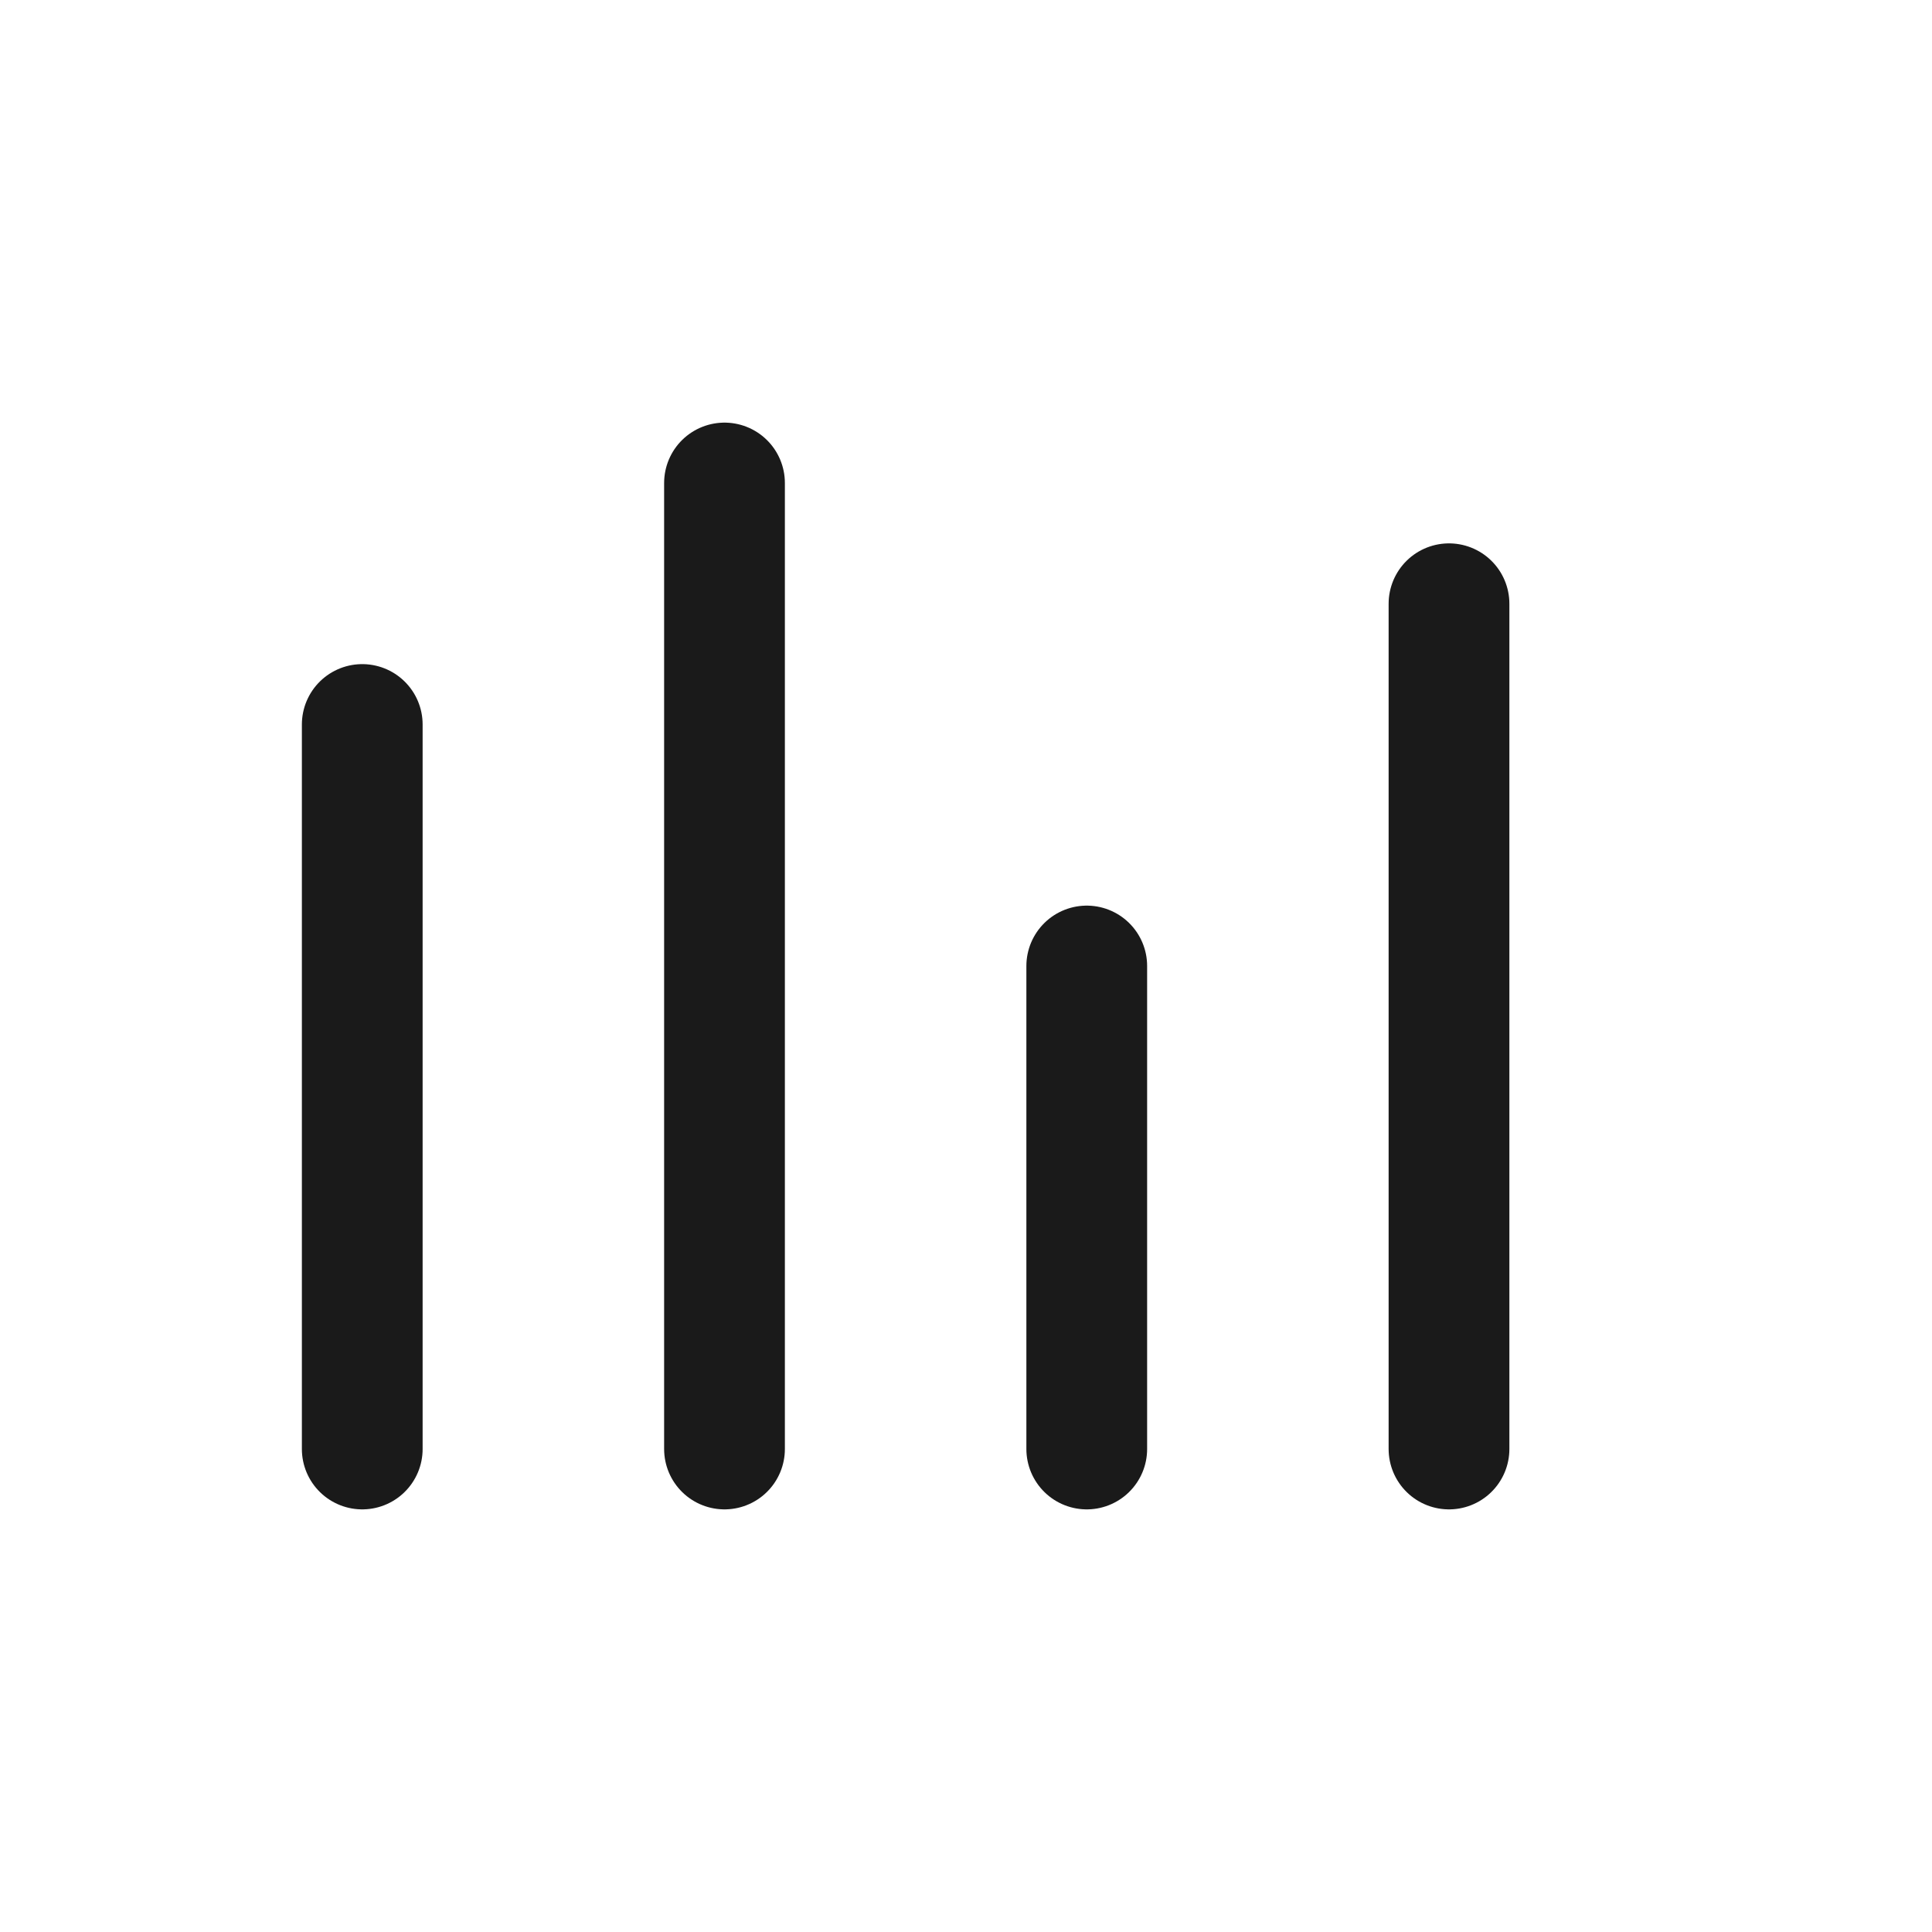
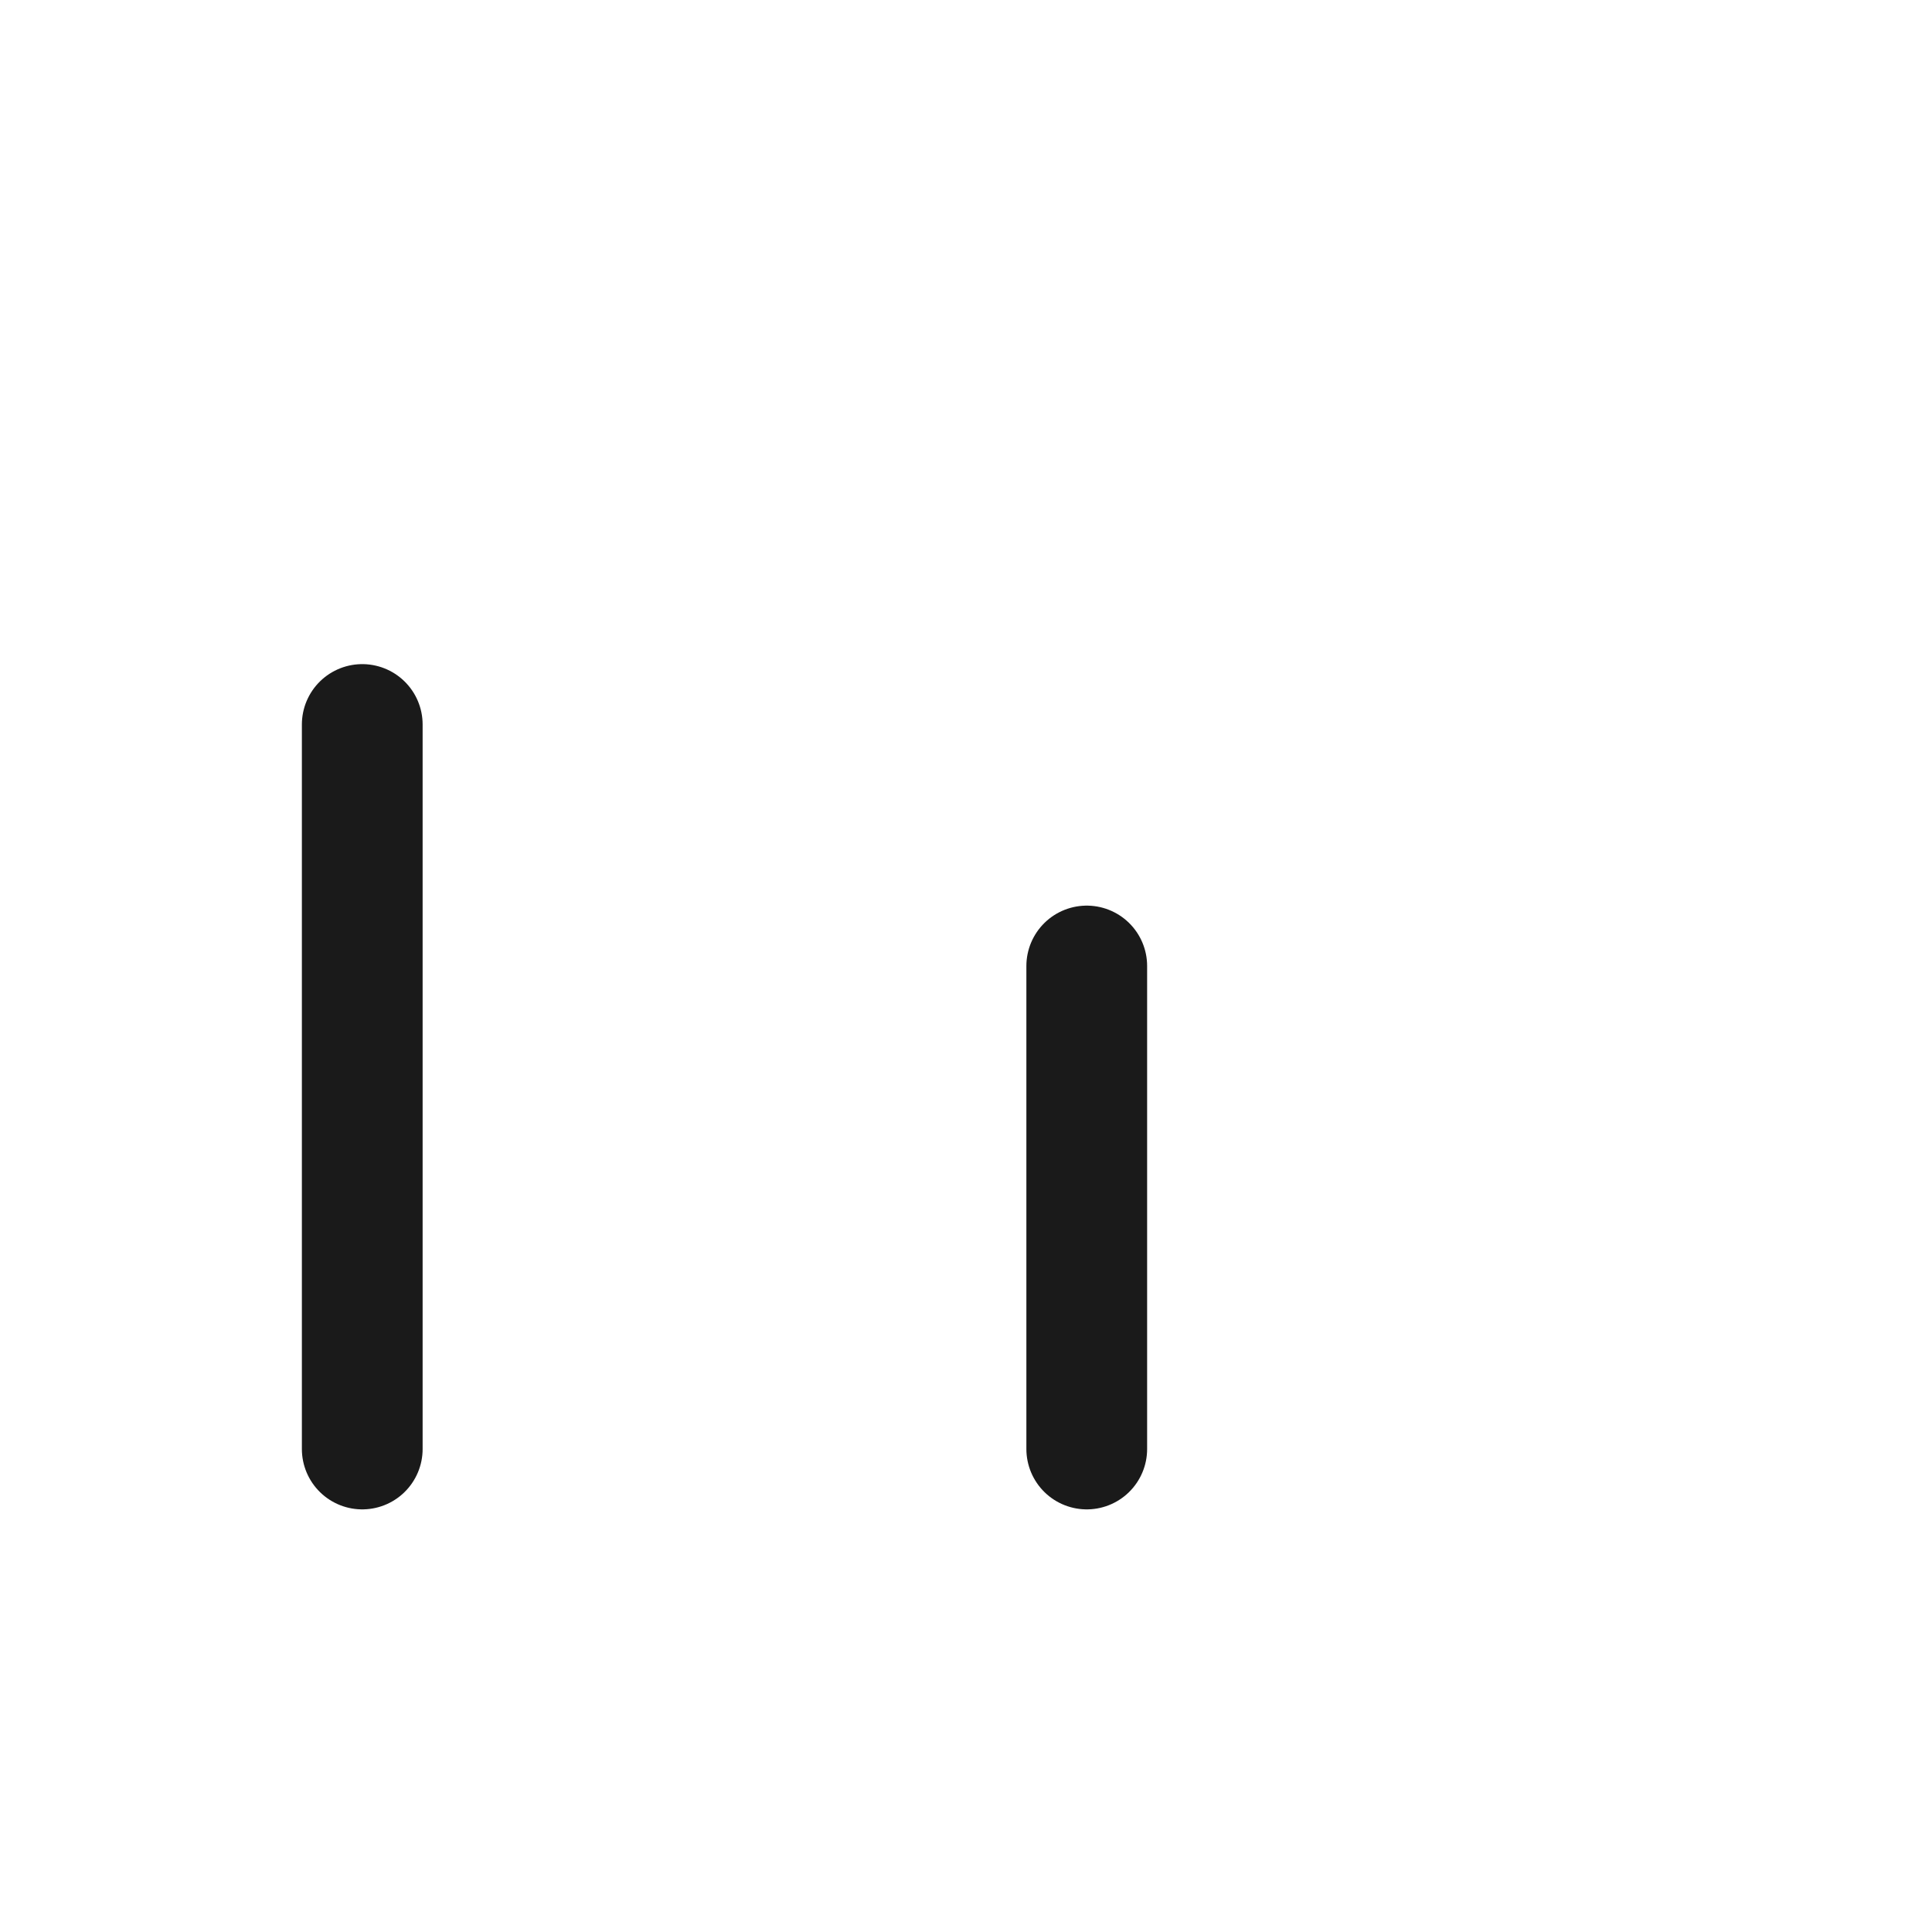
<svg xmlns="http://www.w3.org/2000/svg" width="32" height="32" viewBox="0 0 32 32" fill="none">
  <path d="M6 24V12" stroke="#1A1A1A" stroke-width="2" stroke-linecap="round" stroke-linejoin="round" />
-   <path d="M12 24V8" stroke="#1A1A1A" stroke-width="2" stroke-linecap="round" stroke-linejoin="round" />
  <path d="M18 24V16" stroke="#1A1A1A" stroke-width="2" stroke-linecap="round" stroke-linejoin="round" />
-   <path d="M24 24V10" stroke="#1A1A1A" stroke-width="2" stroke-linecap="round" stroke-linejoin="round" />
</svg>